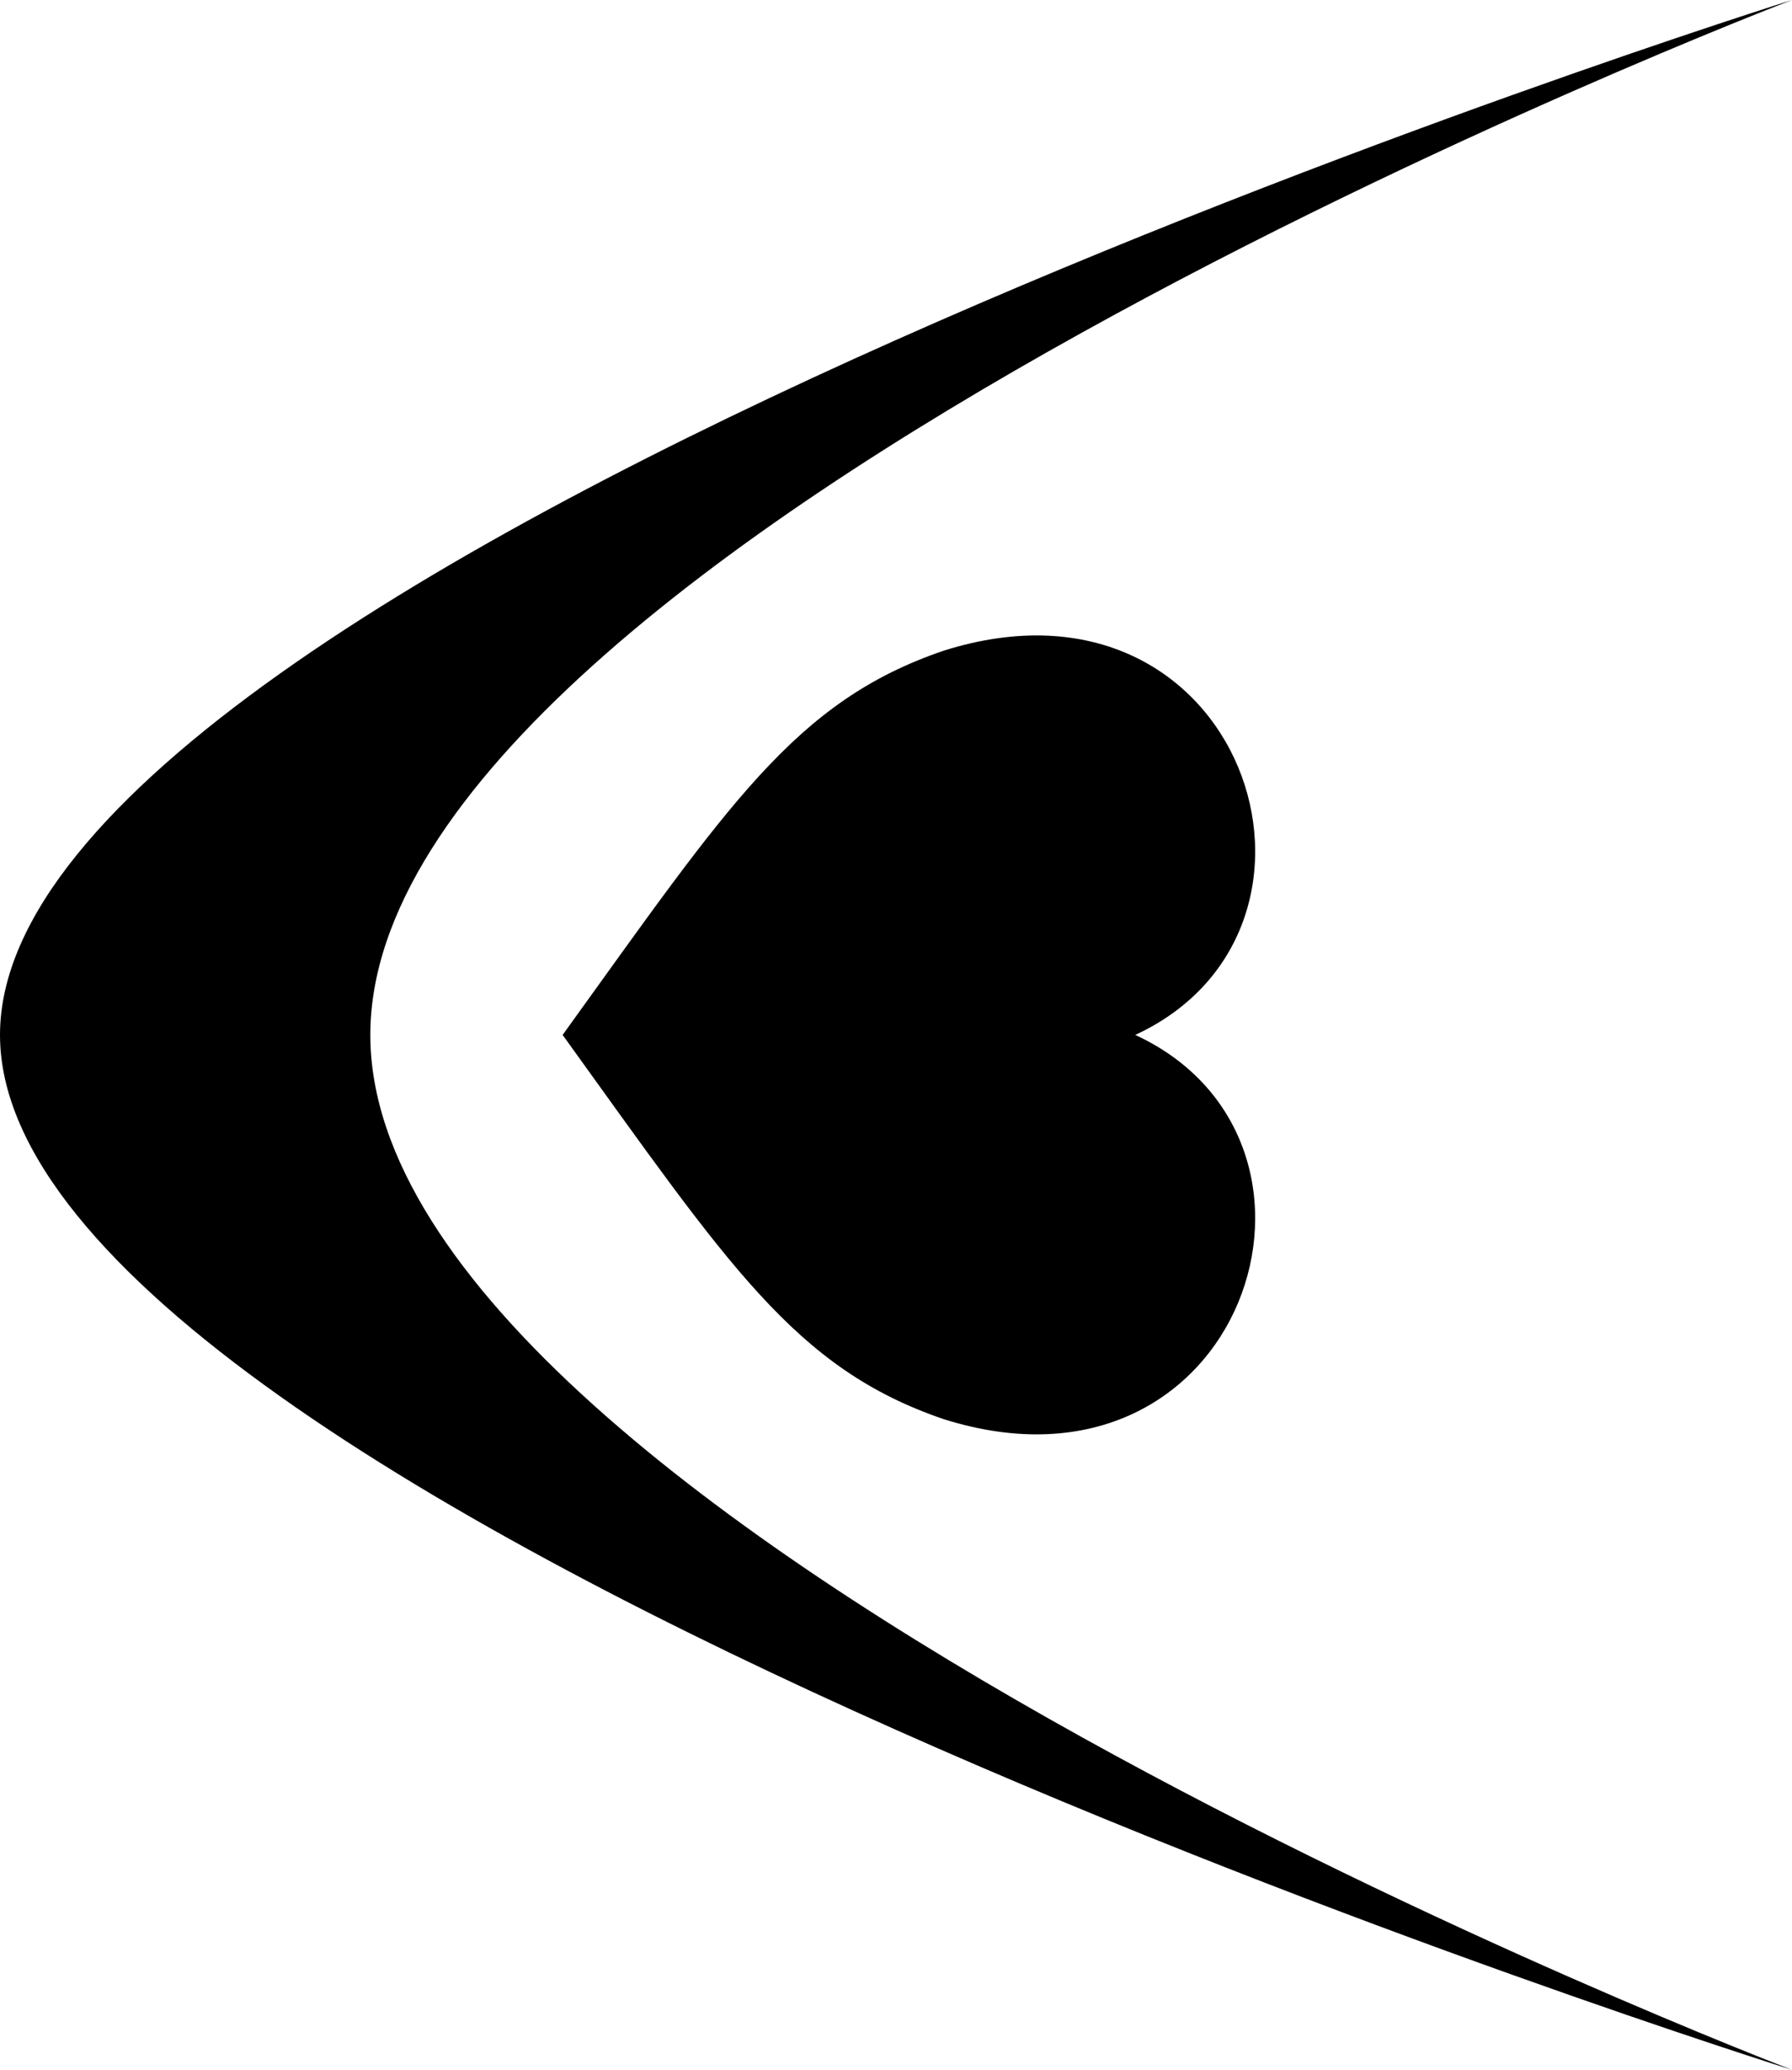
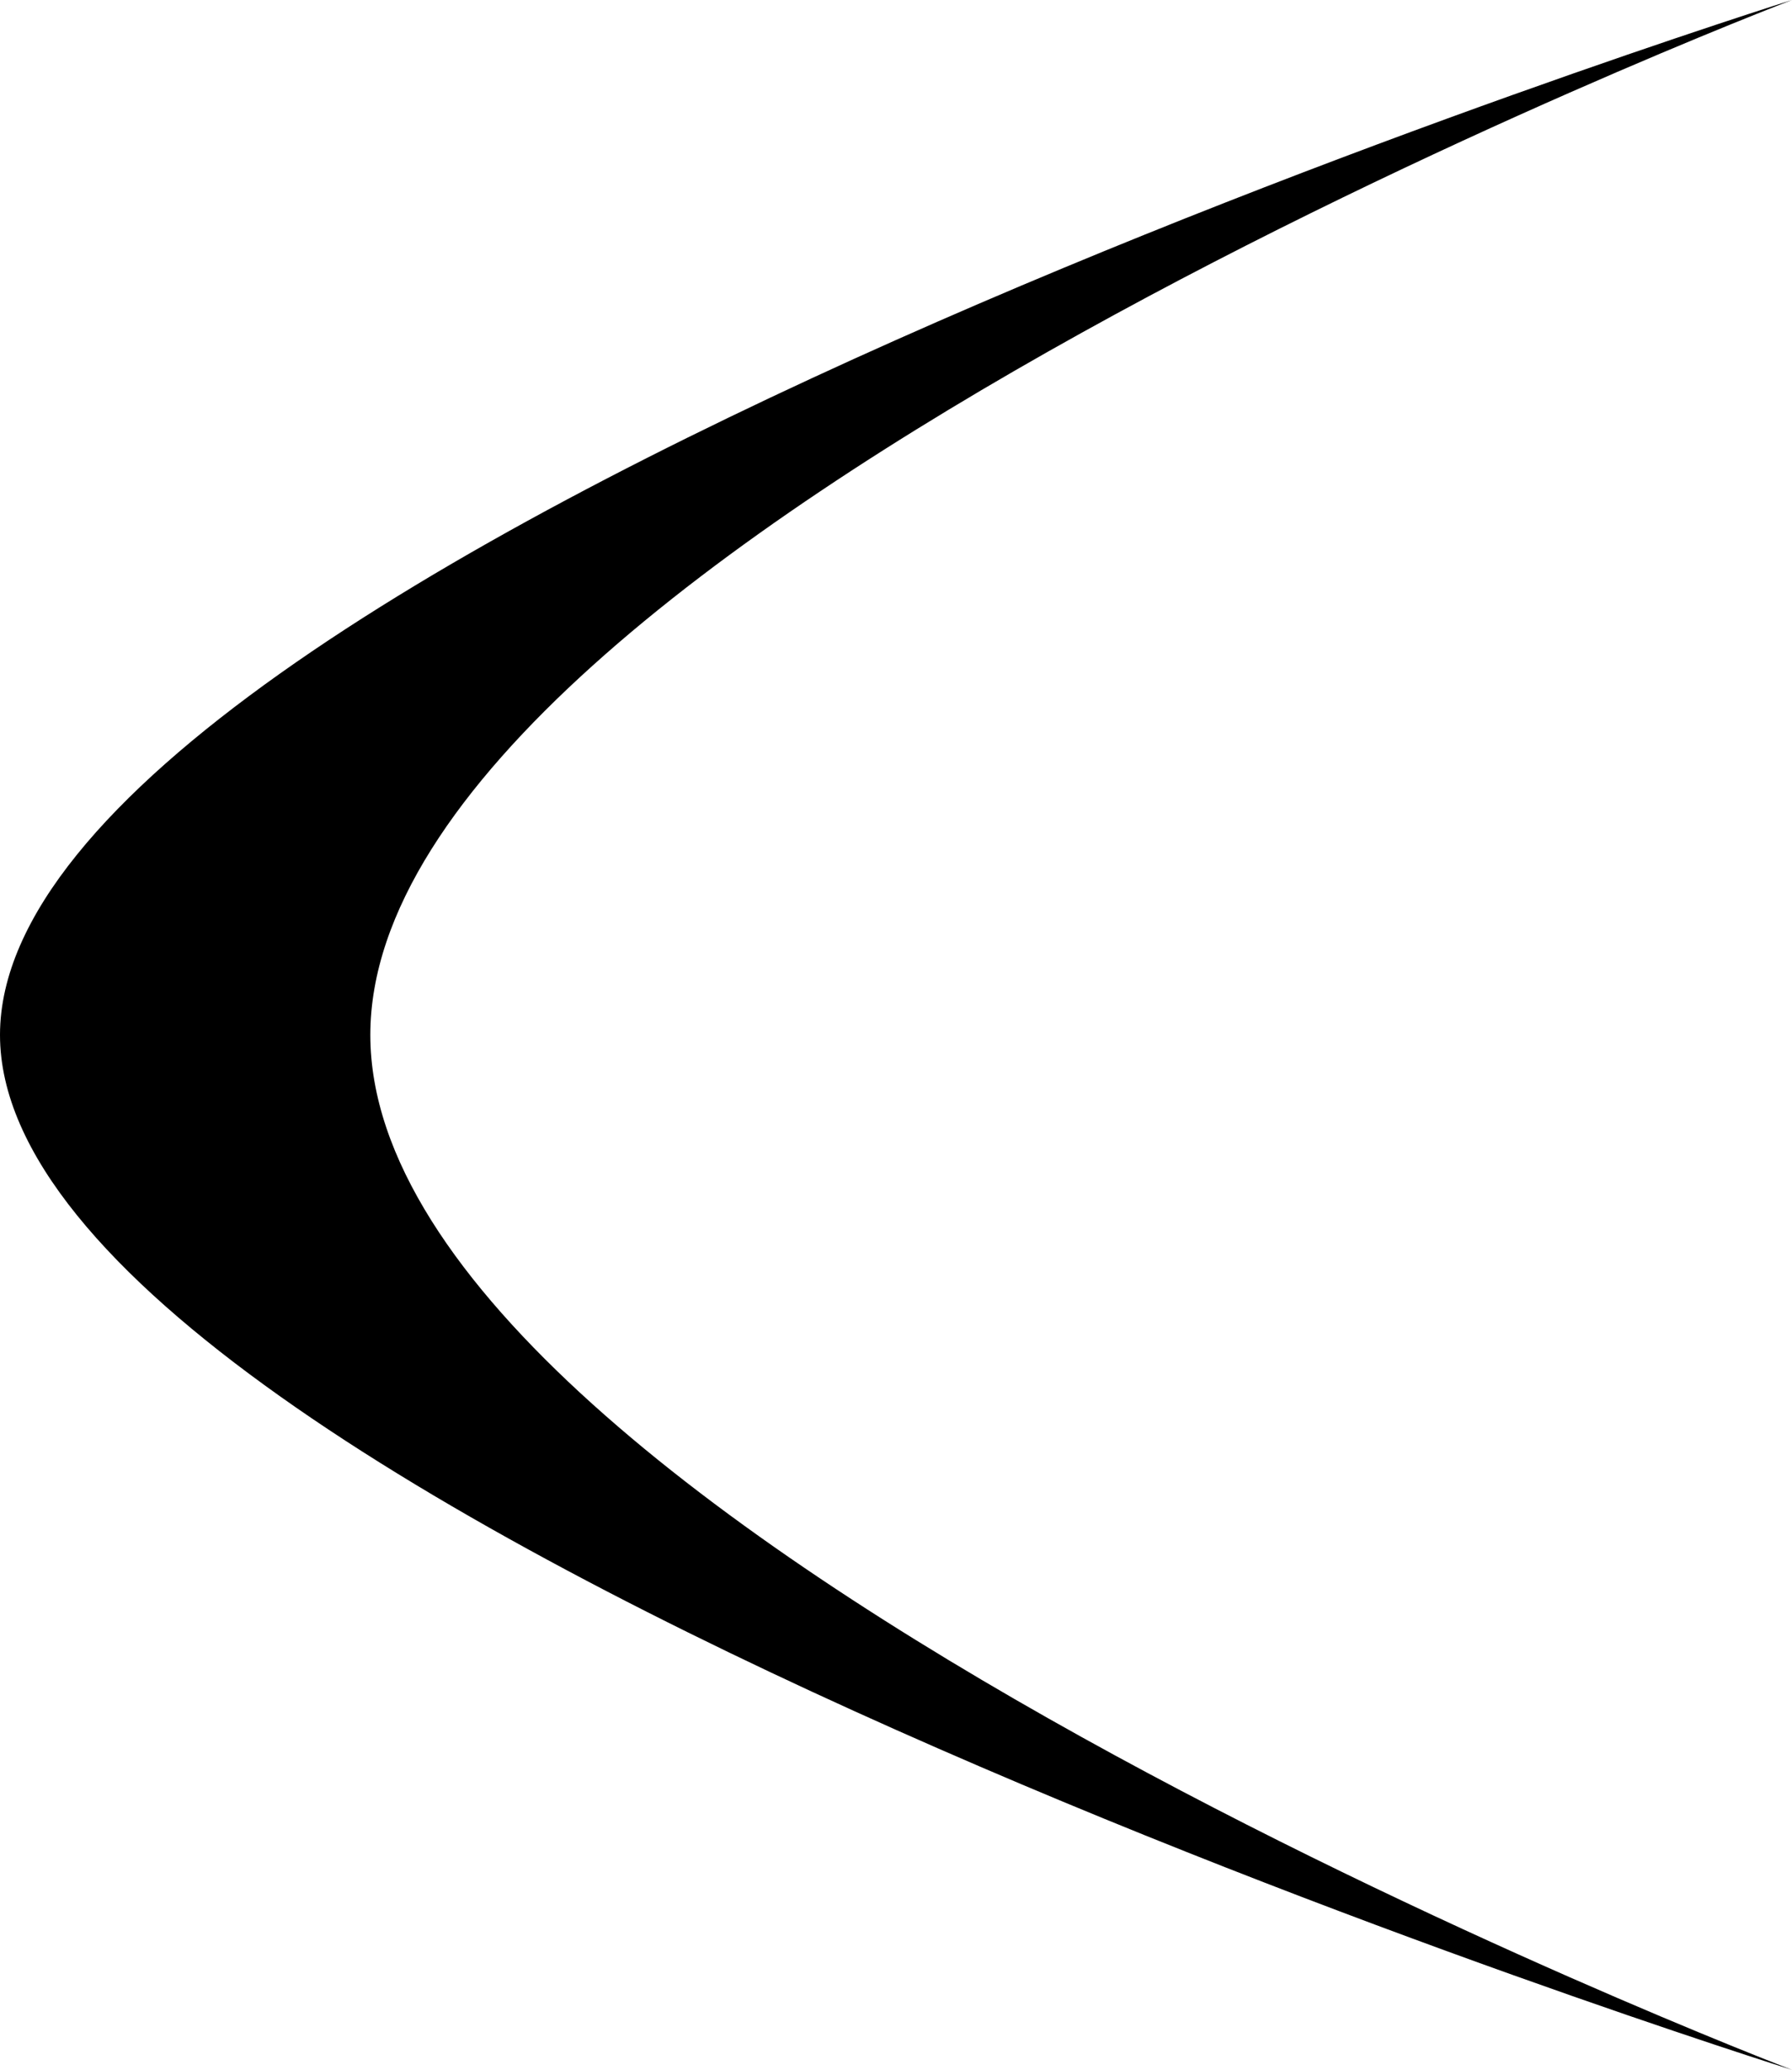
<svg xmlns="http://www.w3.org/2000/svg" viewBox="0 0 77.941 90">
  <switch>
    <g>
-       <path d="M49.377 45c10.029-4.644 4.691-20.818-8.334-16.707C34.564 30.5 31.693 34.987 24.471 45c7.223 10.014 10.096 14.499 16.572 16.706C54.068 65.815 59.406 49.643 49.377 45z" />
      <path d="M16.107 45c0 21.382 61.834 45 61.834 45S0 65.578 0 45 77.941 0 77.941 0 16.107 23.618 16.107 45z" />
    </g>
  </switch>
</svg>